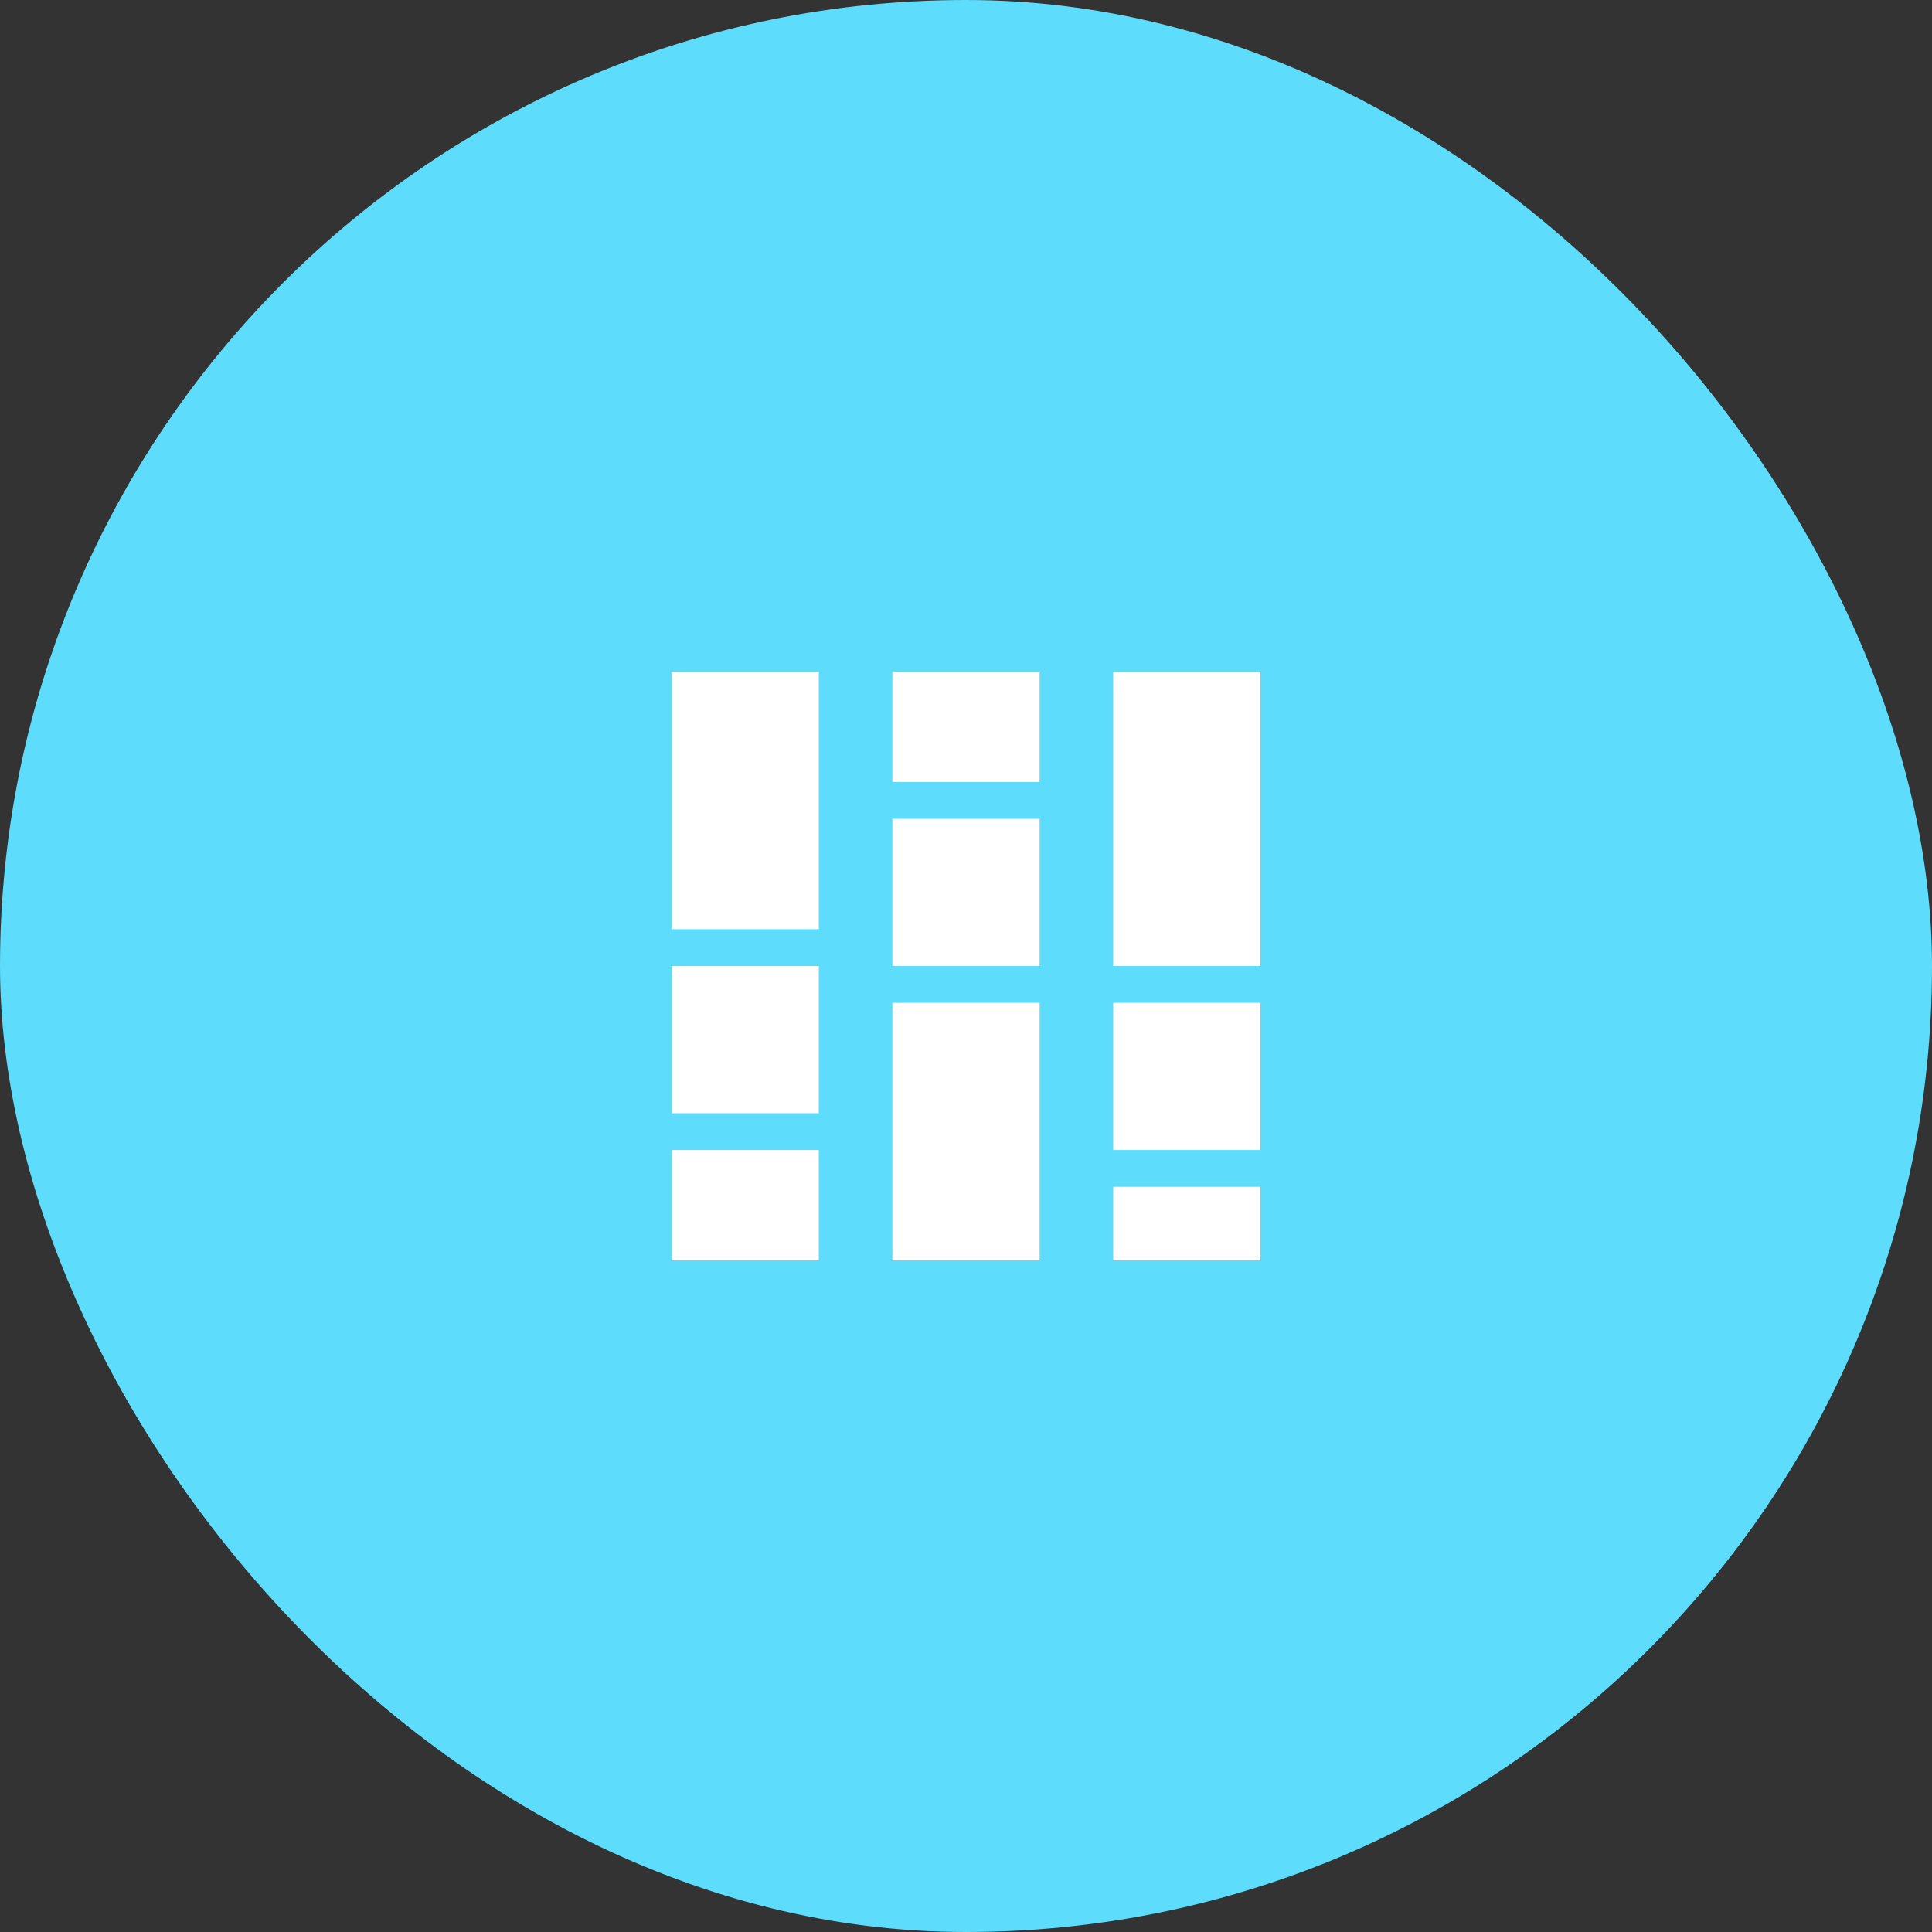
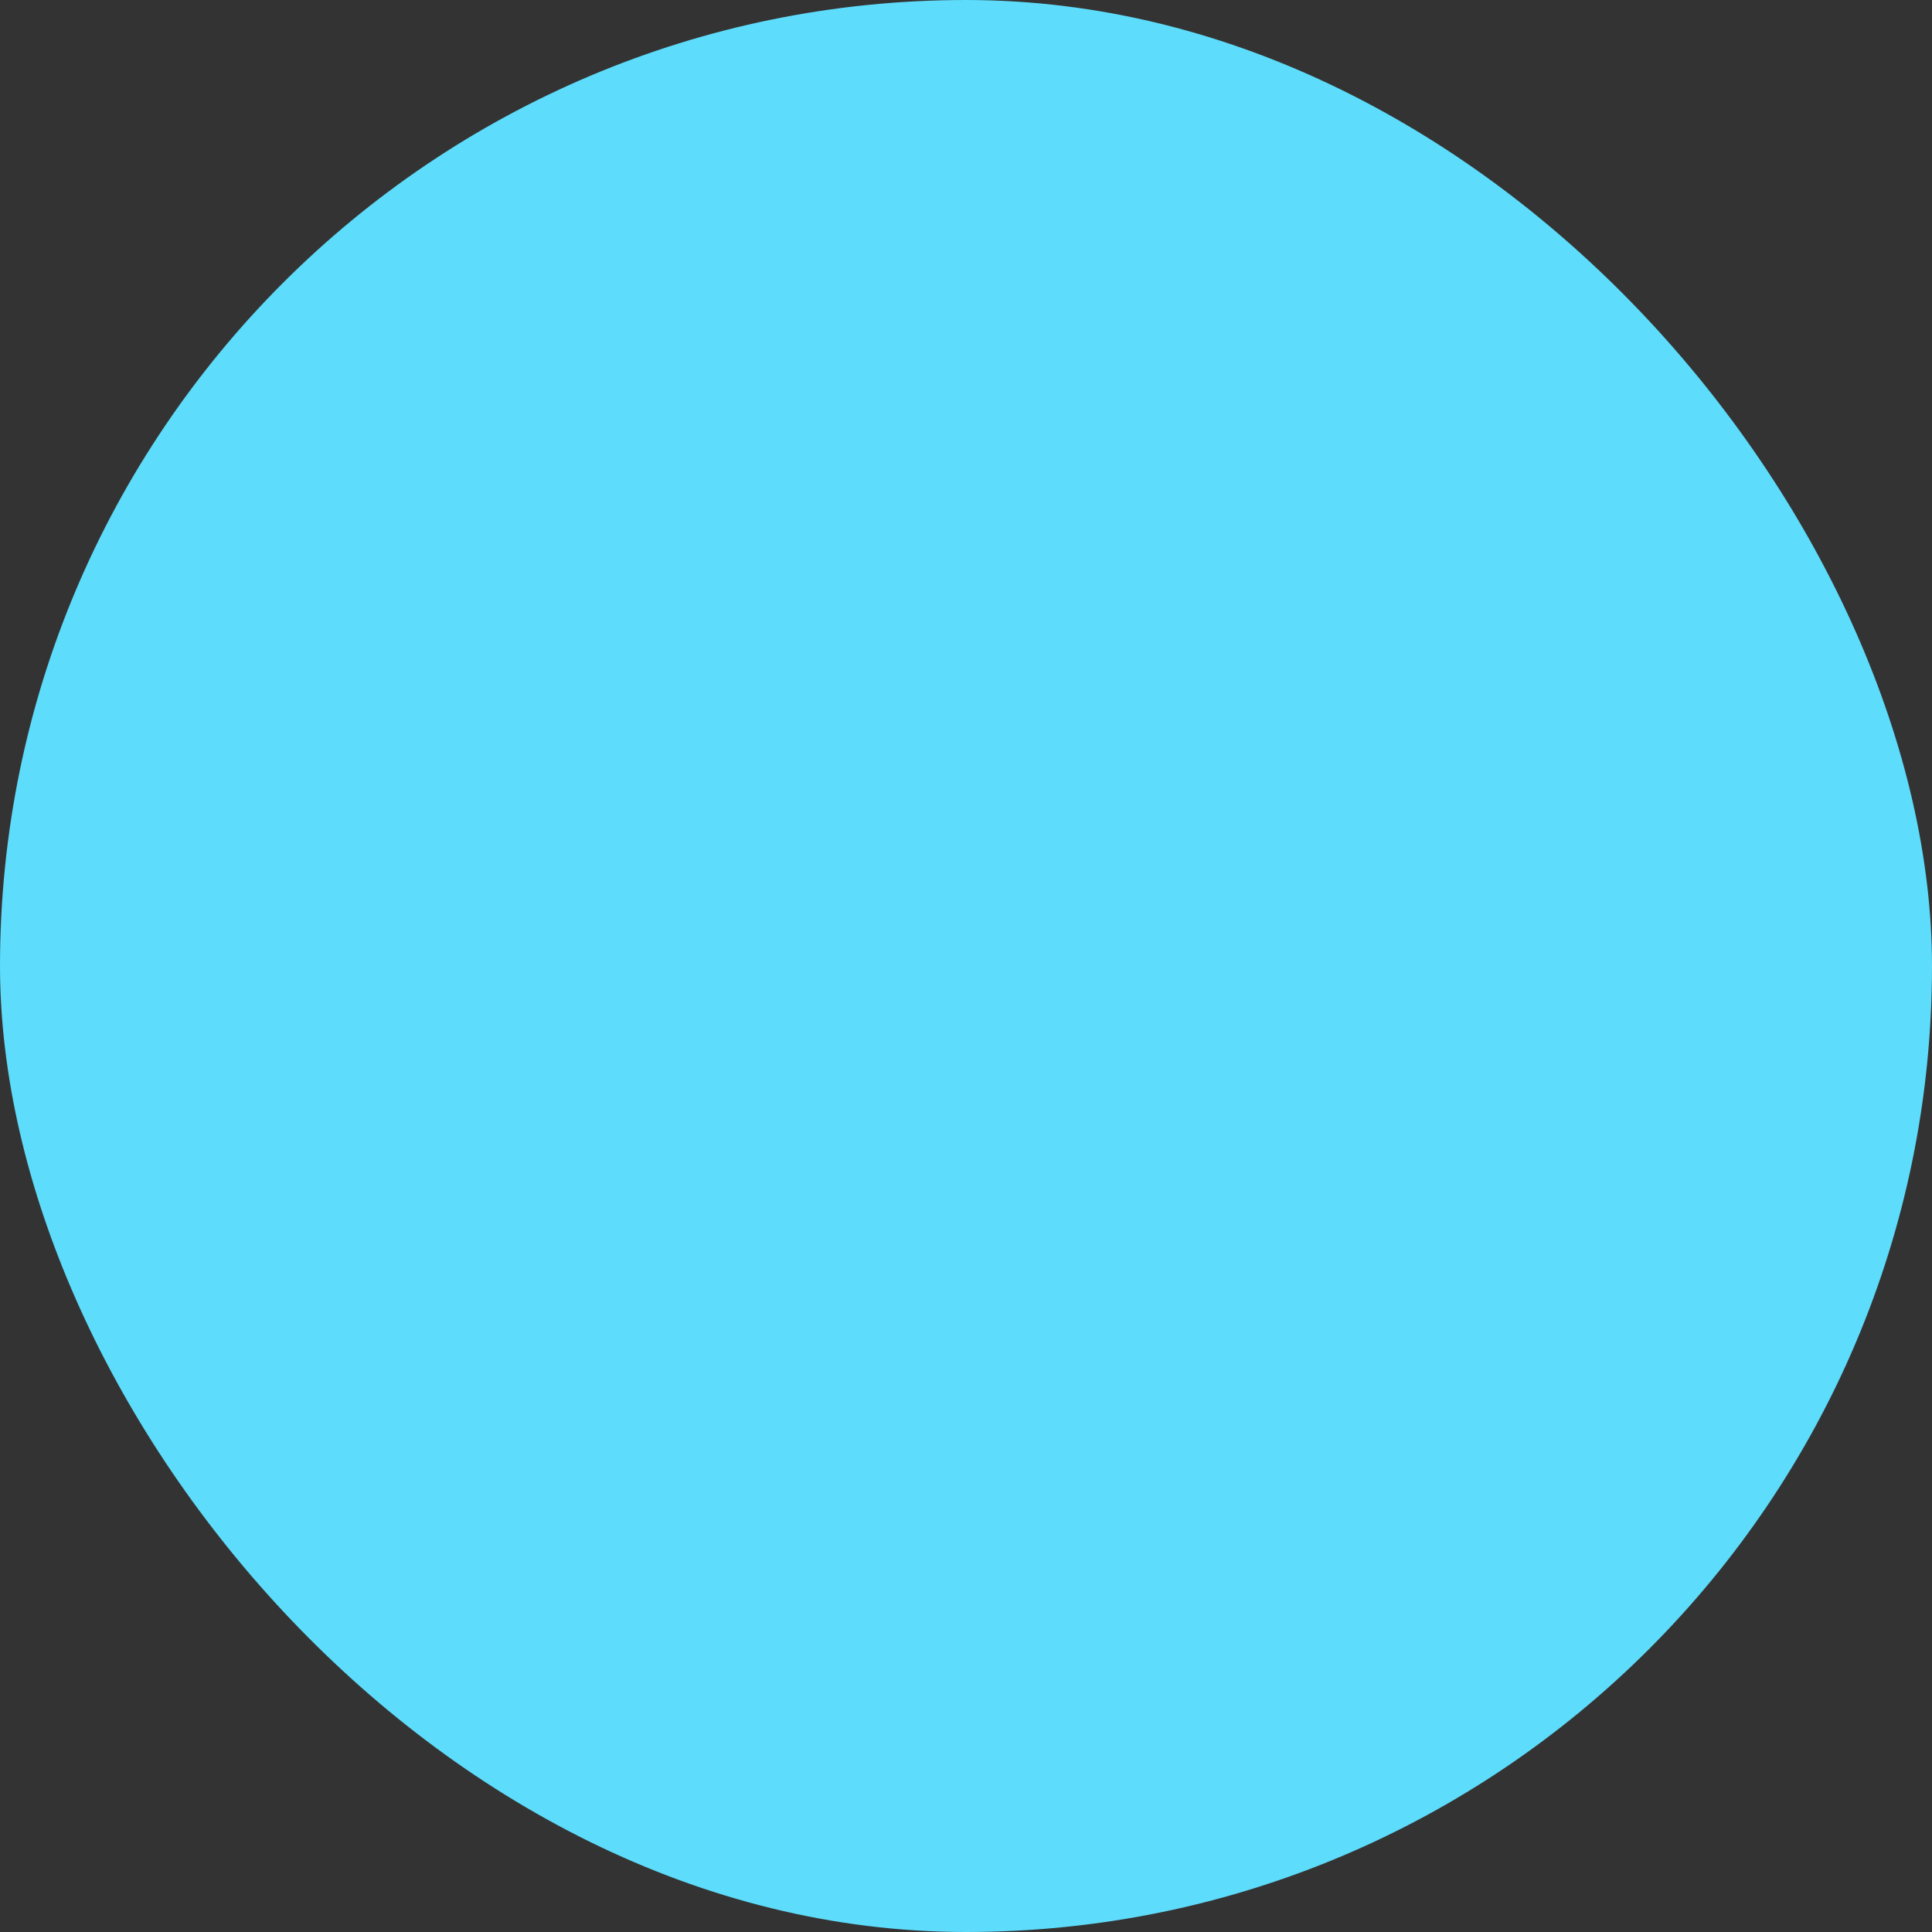
<svg xmlns="http://www.w3.org/2000/svg" width="70" height="70" viewBox="0 0 70 70" fill="none">
  <rect x="0" y="0" width="70" height="70" fill="#333333" stroke="none" />
  <rect width="70" height="70" rx="35" fill="#5DDCFB" />
-   <path d="M24.334 45.667V41.667H29.667V45.667H24.334ZM24.334 40.334V35.001H29.667V40.334H24.334ZM24.334 33.667V24.334H29.667V33.667H24.334ZM32.334 45.667V36.334H37.667V45.667H32.334ZM32.334 35.001V29.667H37.667V35.001H32.334ZM32.334 28.334V24.334H37.667V28.334H32.334ZM40.334 45.667V43.001H45.667V45.667H40.334ZM40.334 41.667V36.334H45.667V41.667H40.334ZM40.334 35.001V24.334H45.667V35.001H40.334Z" fill="white" />
</svg>